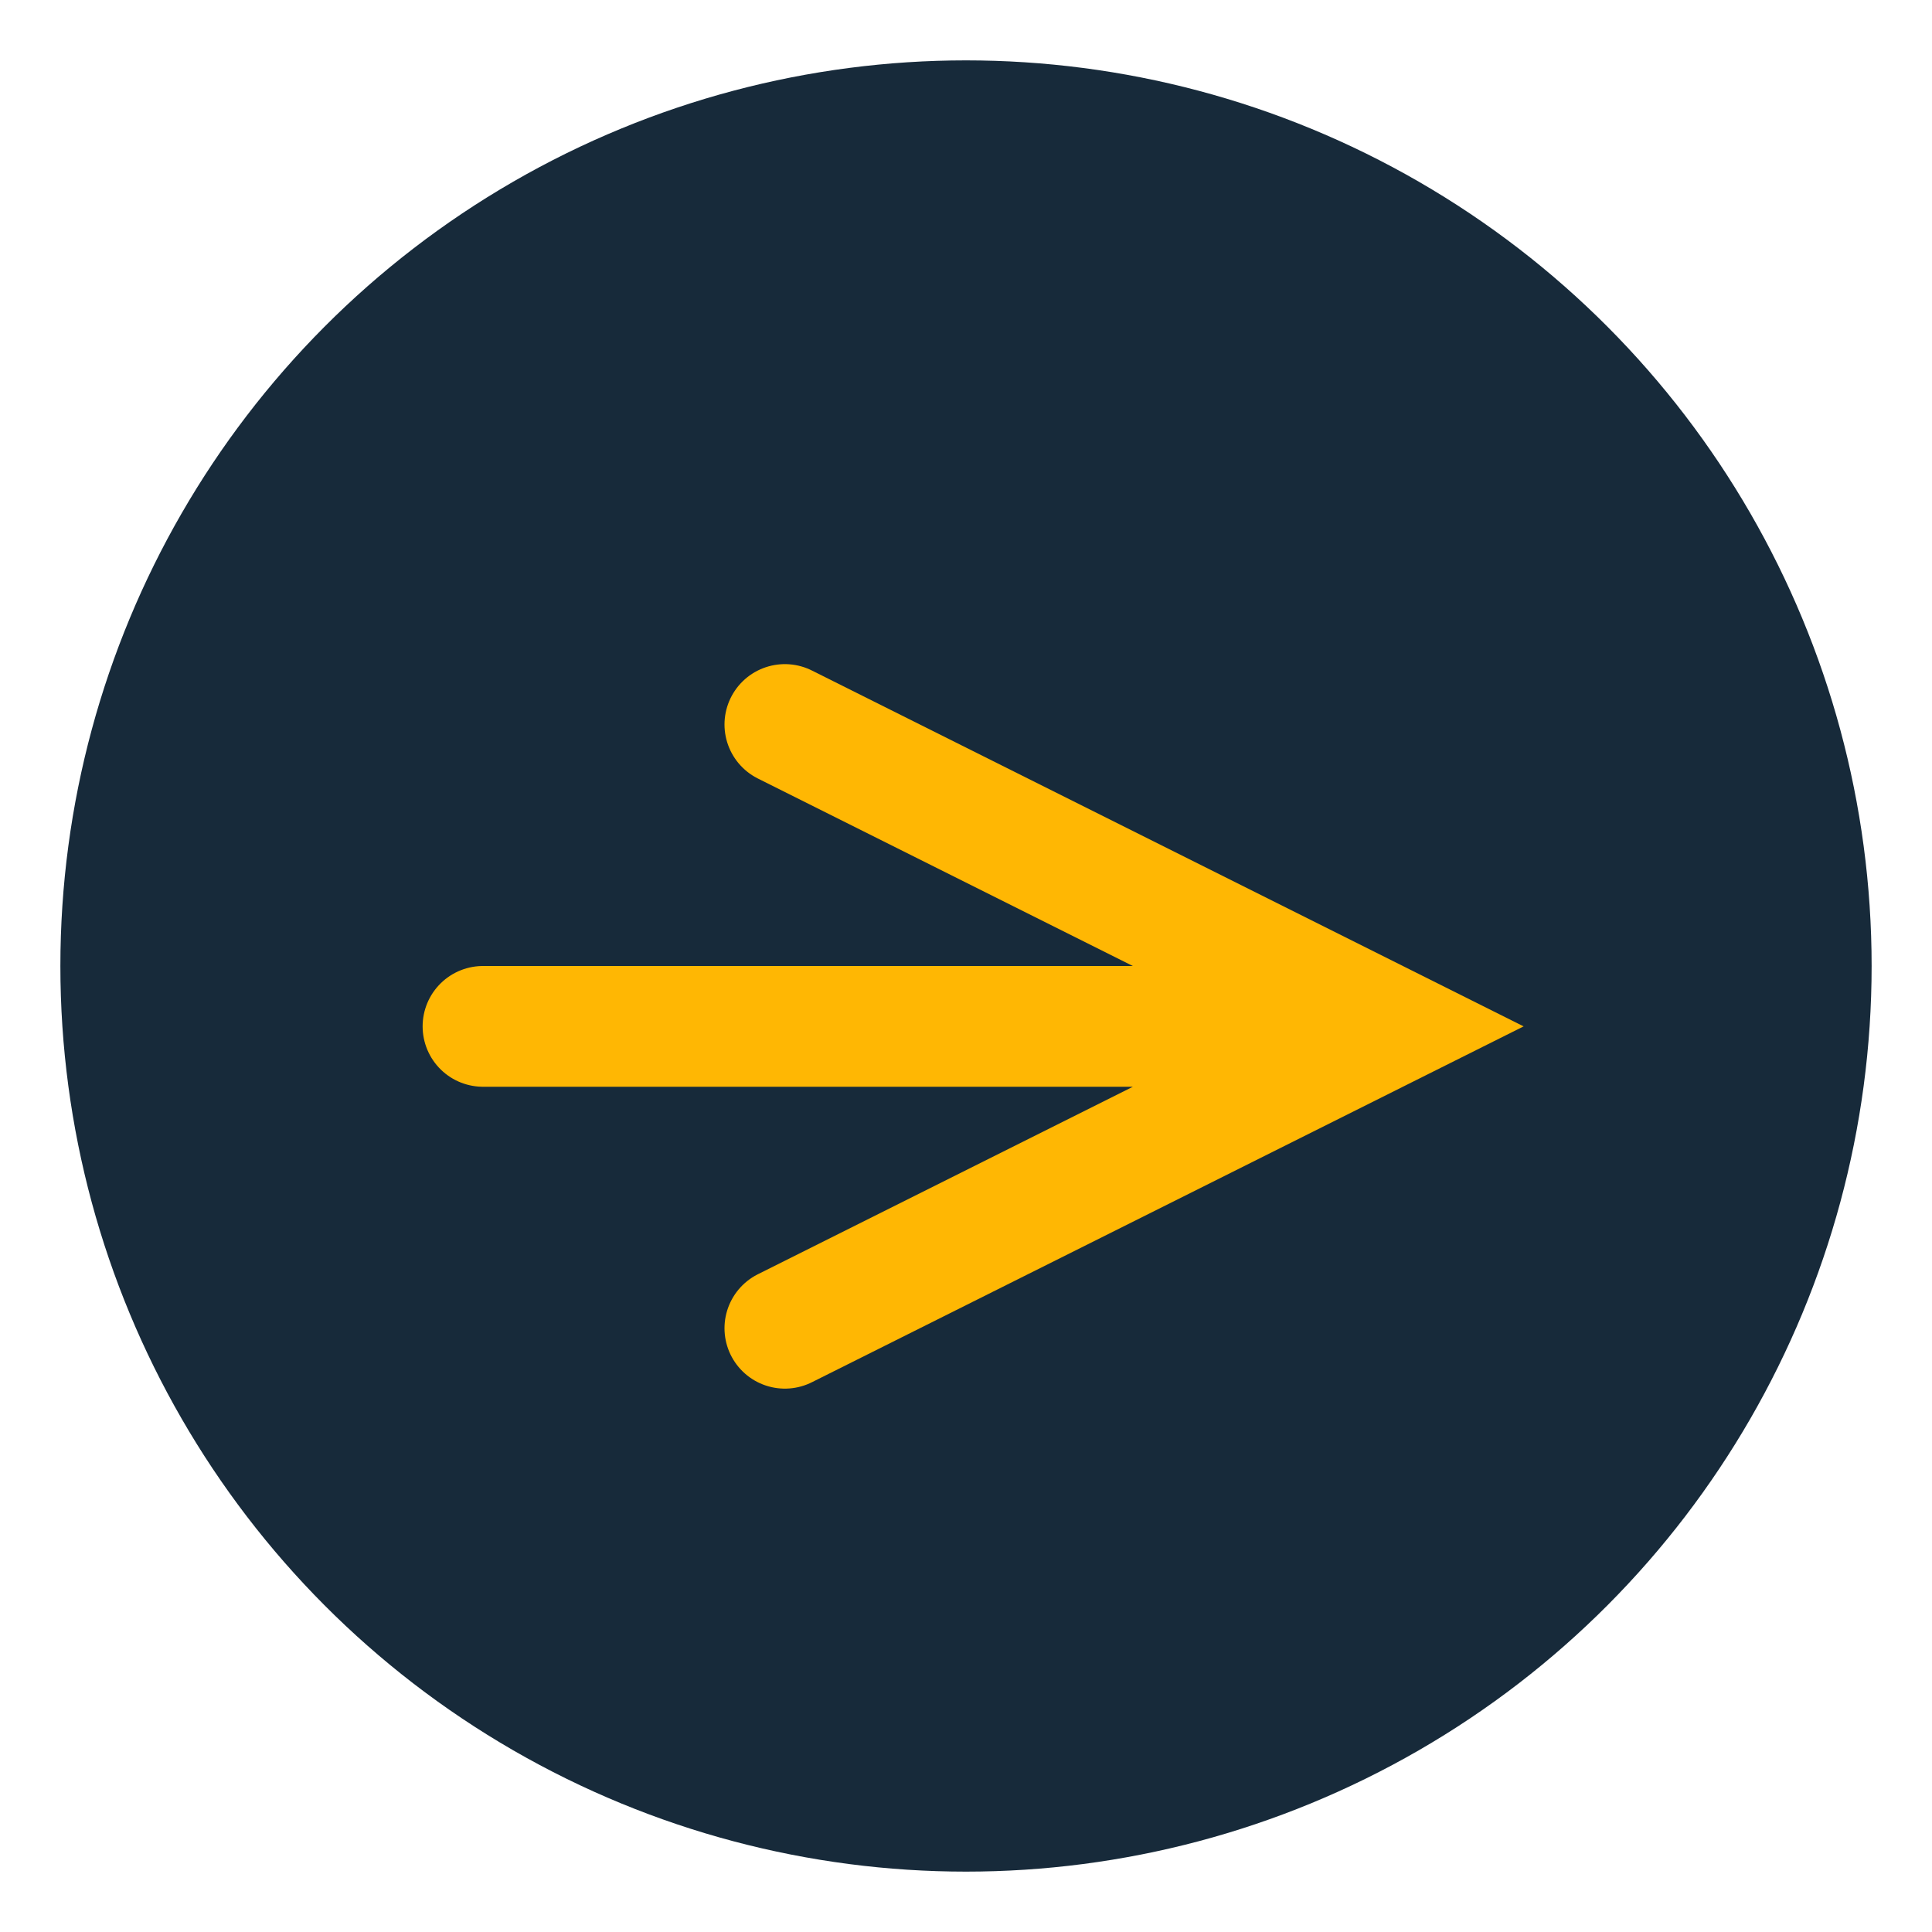
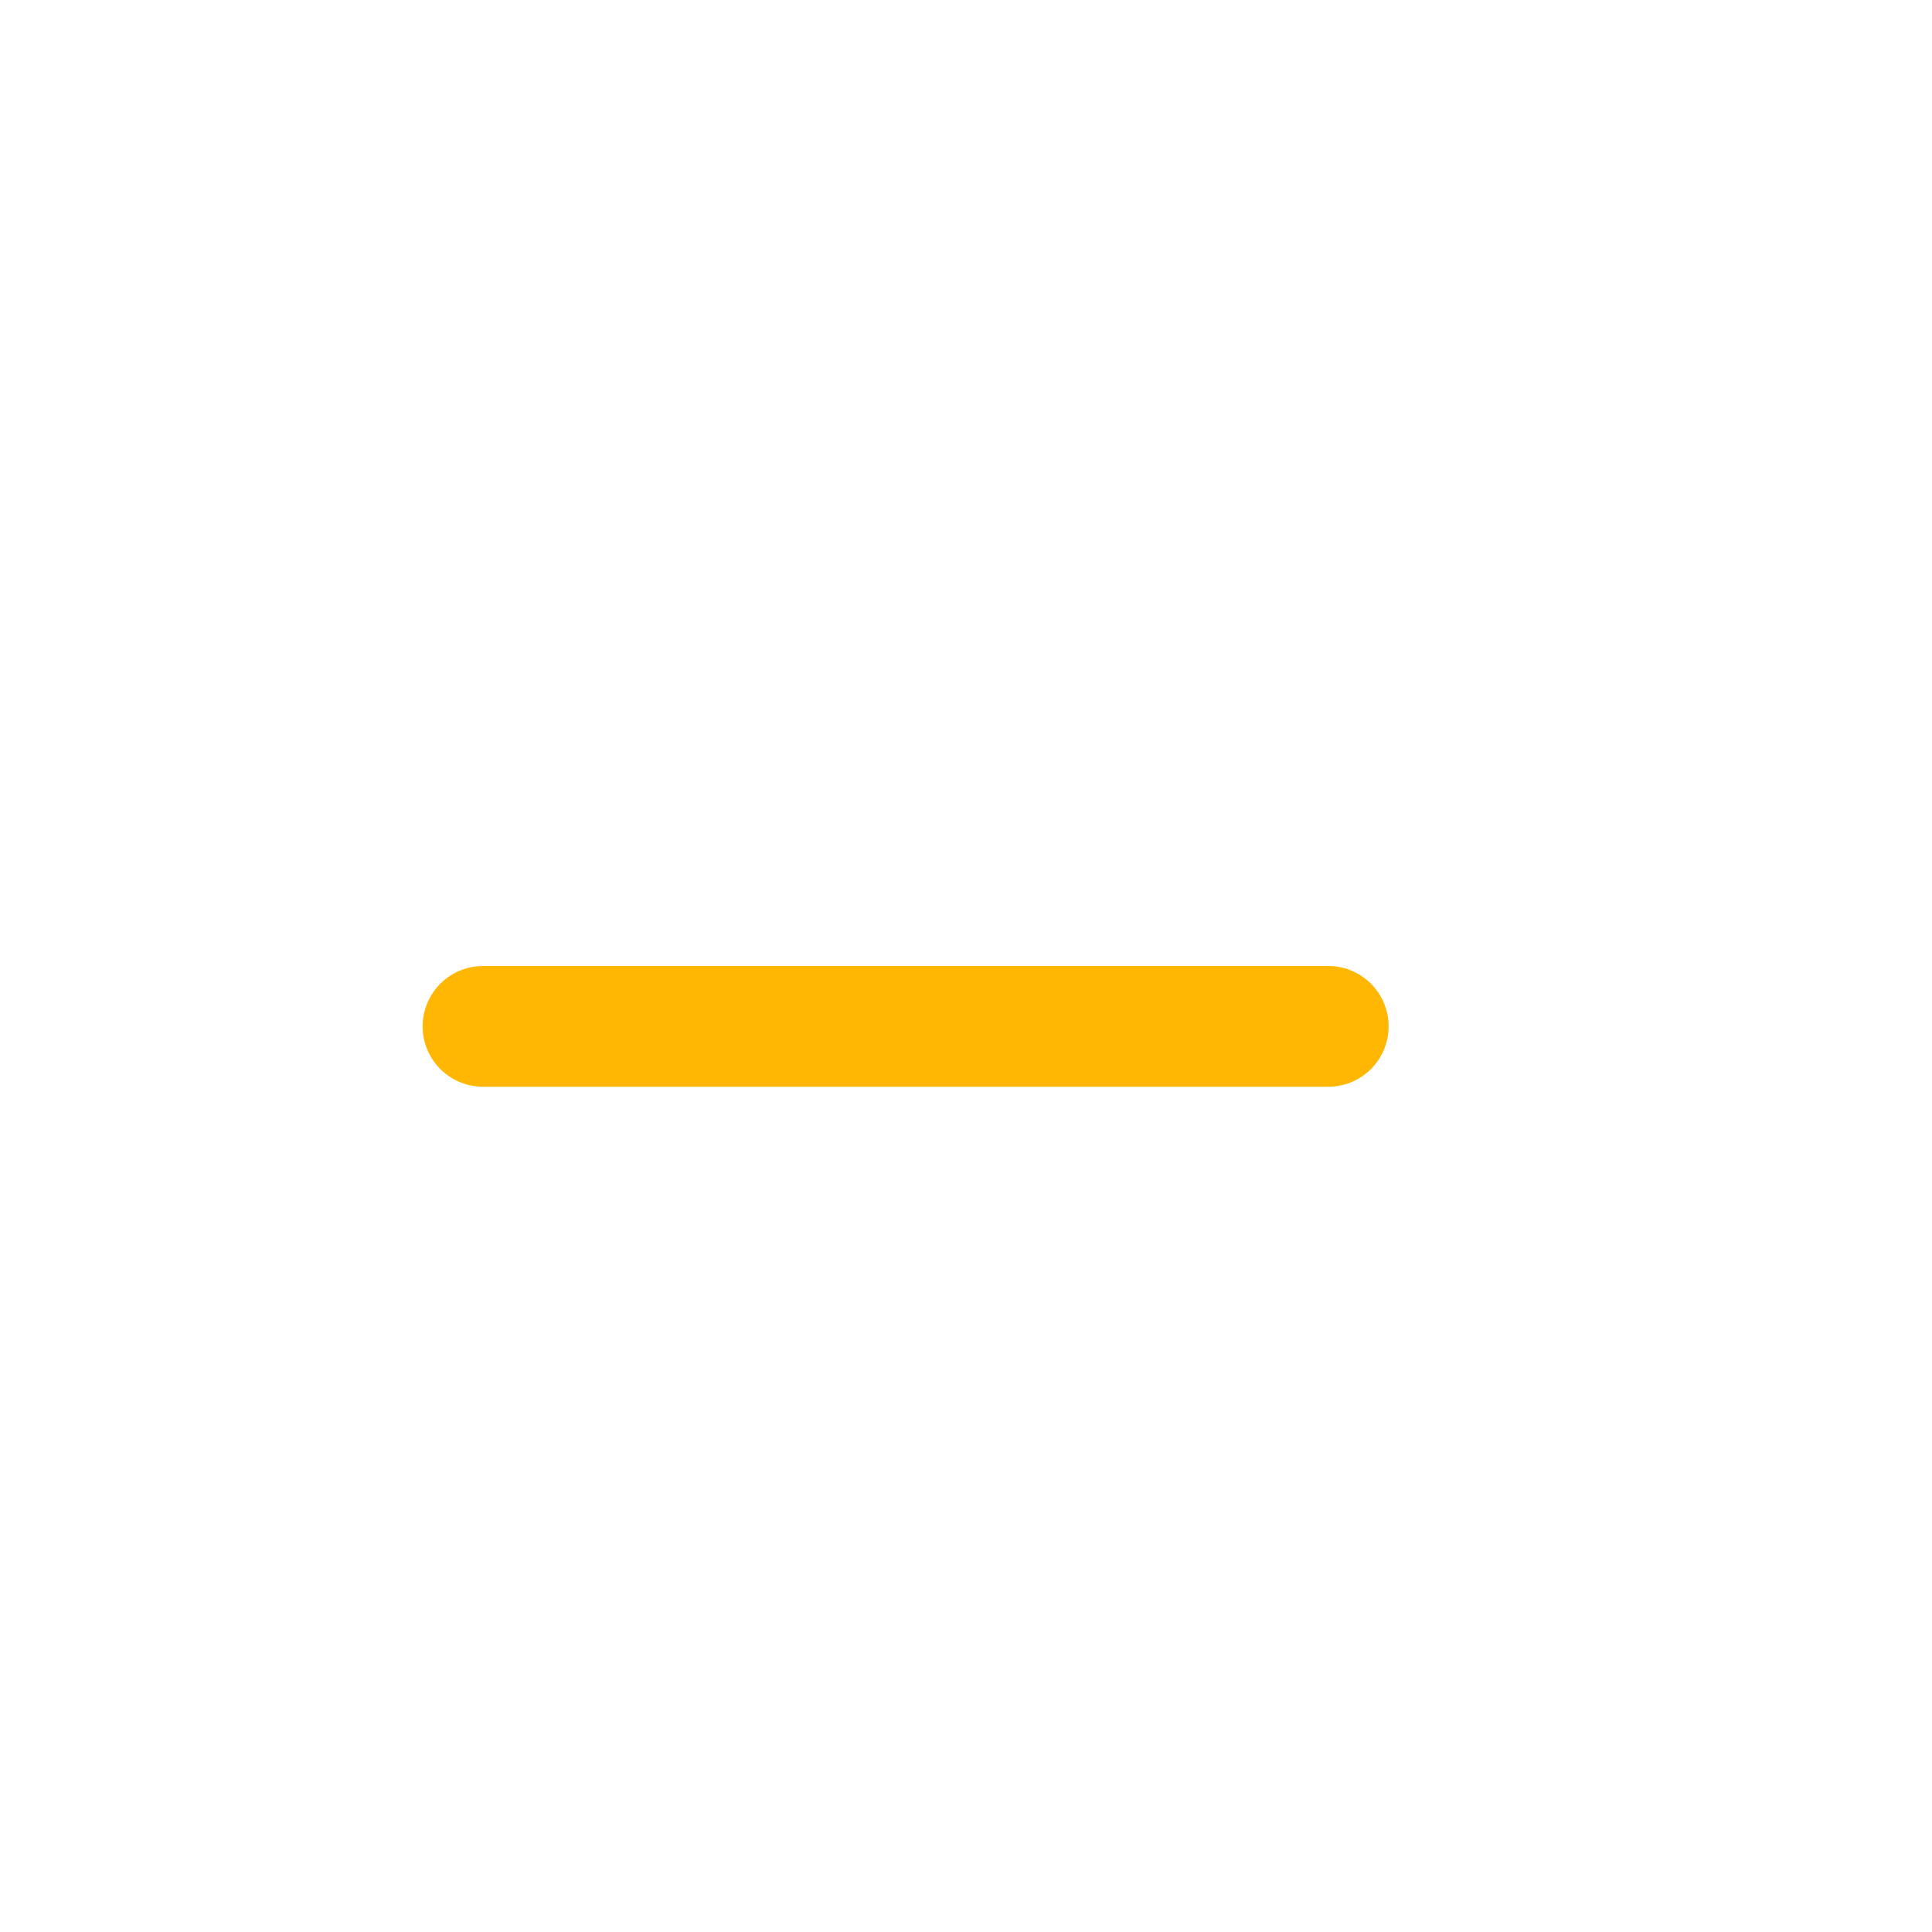
<svg xmlns="http://www.w3.org/2000/svg" width="32" height="32" viewBox="0 0 32 32">
-   <circle cx="16" cy="16" r="15" fill="#172A3A" />
-   <path d="M8 17h14m-9-5 10 5-10 5" stroke="#FFB703" stroke-width="2" fill="none" stroke-linecap="round" />
+   <path d="M8 17h14" stroke="#FFB703" stroke-width="2" fill="none" stroke-linecap="round" />
</svg>